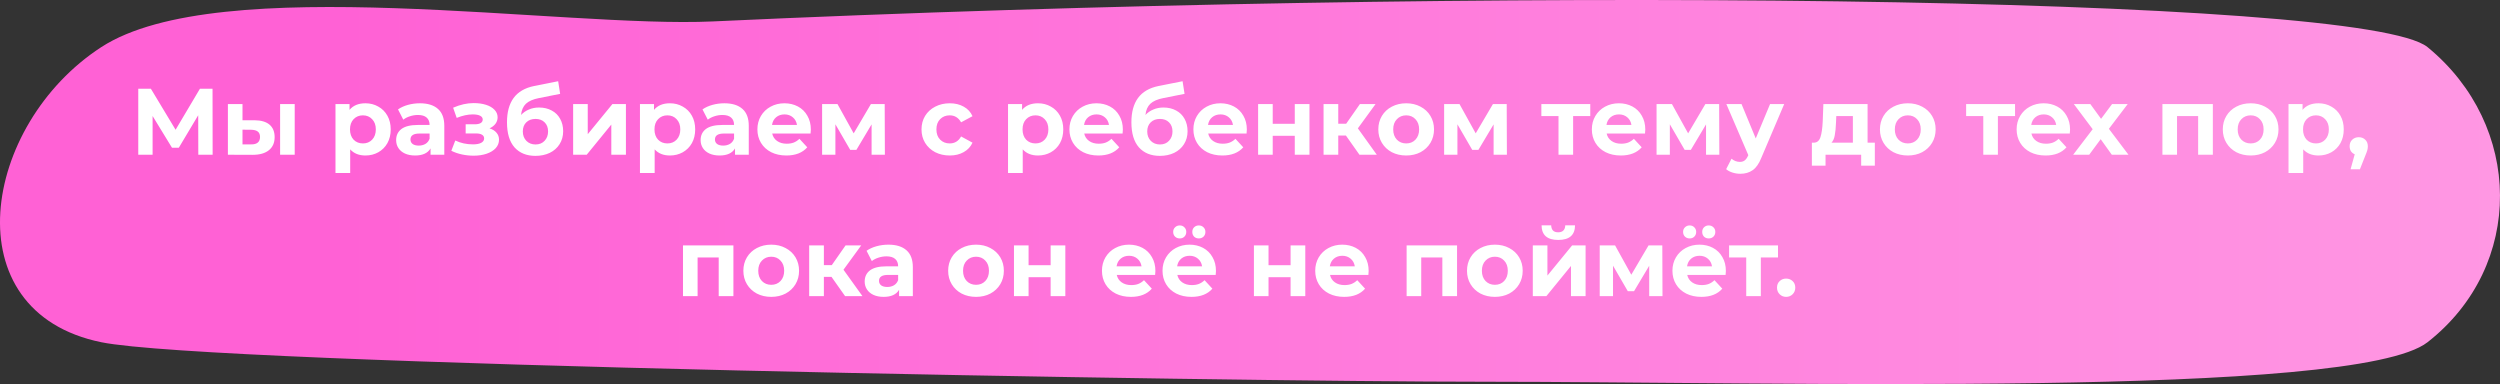
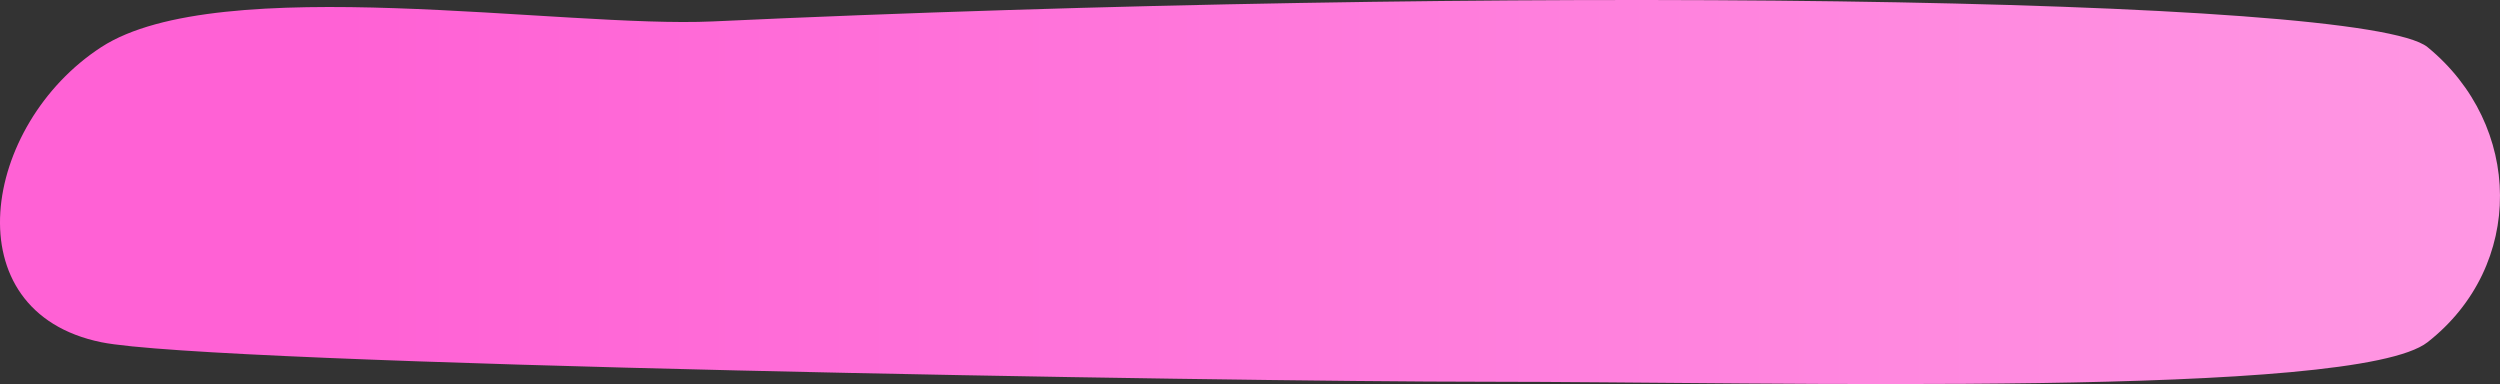
<svg xmlns="http://www.w3.org/2000/svg" width="1061" height="163" viewBox="0 0 1061 163" fill="none">
  <rect x="0" y="0" width="1061" height="163" fill="#333333" stroke="none" />
  <path d="M42.977 20.002C93.021 -12.48 238.805 12.048 302.562 9.091C632.118 -6.194 1003.4 -1.971 1030.25 20.002C1070.78 53.164 1071.71 112.79 1030.25 145.24C999.74 169.125 753.247 162.008 630.165 162.008C519.559 162.008 89.581 154.794 42.977 145.24C-20.627 132.201 -7.659 52.867 42.977 20.002Z" fill="url(#paint0_linear_324:3)" />
-   <path d="M84.16 65.672L84.12 48.912L75.88 62.712H73L64.76 49.232V65.672H58.68V37.672H64.04L74.52 55.072L84.84 37.672H90.2L90.24 65.672H84.16ZM108.036 51.032C110.836 51.059 112.956 51.686 114.396 52.912C115.836 54.139 116.556 55.899 116.556 58.192C116.556 60.592 115.742 62.446 114.116 63.752C112.489 65.059 110.182 65.712 107.196 65.712L96.716 65.672V44.152H102.916V51.032H108.036ZM118.876 44.152H125.076V65.672H118.876V44.152ZM106.636 61.272C107.836 61.299 108.756 61.046 109.396 60.512C110.036 59.979 110.356 59.179 110.356 58.112C110.356 57.072 110.036 56.312 109.396 55.832C108.782 55.352 107.862 55.099 106.636 55.072L102.916 55.032V61.272H106.636ZM155.099 43.832C157.099 43.832 158.912 44.299 160.539 45.232C162.192 46.139 163.486 47.432 164.419 49.112C165.352 50.766 165.819 52.699 165.819 54.912C165.819 57.126 165.352 59.072 164.419 60.752C163.486 62.406 162.192 63.699 160.539 64.632C158.912 65.539 157.099 65.992 155.099 65.992C152.352 65.992 150.192 65.126 148.619 63.392V73.432H142.379V44.152H148.339V46.632C149.886 44.766 152.139 43.832 155.099 43.832ZM154.019 60.872C155.619 60.872 156.926 60.339 157.939 59.272C158.979 58.179 159.499 56.726 159.499 54.912C159.499 53.099 158.979 51.659 157.939 50.592C156.926 49.499 155.619 48.952 154.019 48.952C152.419 48.952 151.099 49.499 150.059 50.592C149.046 51.659 148.539 53.099 148.539 54.912C148.539 56.726 149.046 58.179 150.059 59.272C151.099 60.339 152.419 60.872 154.019 60.872ZM178.201 43.832C181.534 43.832 184.094 44.632 185.881 46.232C187.667 47.806 188.561 50.192 188.561 53.392V65.672H182.721V62.992C181.547 64.992 179.361 65.992 176.161 65.992C174.507 65.992 173.067 65.712 171.841 65.152C170.641 64.592 169.721 63.819 169.081 62.832C168.441 61.846 168.121 60.726 168.121 59.472C168.121 57.472 168.867 55.899 170.361 54.752C171.881 53.606 174.214 53.032 177.361 53.032H182.321C182.321 51.672 181.907 50.632 181.081 49.912C180.254 49.166 179.014 48.792 177.361 48.792C176.214 48.792 175.081 48.979 173.961 49.352C172.867 49.699 171.934 50.179 171.161 50.792L168.921 46.432C170.094 45.606 171.494 44.966 173.121 44.512C174.774 44.059 176.467 43.832 178.201 43.832ZM177.721 61.792C178.787 61.792 179.734 61.552 180.561 61.072C181.387 60.566 181.974 59.832 182.321 58.872V56.672H178.041C175.481 56.672 174.201 57.512 174.201 59.192C174.201 59.992 174.507 60.632 175.121 61.112C175.761 61.566 176.627 61.792 177.721 61.792ZM207.746 54.472C209.026 54.872 210.013 55.486 210.706 56.312C211.426 57.139 211.786 58.126 211.786 59.272C211.786 60.632 211.319 61.832 210.386 62.872C209.453 63.886 208.173 64.672 206.546 65.232C204.919 65.792 203.079 66.072 201.026 66.072C199.346 66.072 197.693 65.899 196.066 65.552C194.439 65.206 192.933 64.686 191.546 63.992L193.226 59.632C195.493 60.726 197.999 61.272 200.746 61.272C202.213 61.272 203.359 61.059 204.186 60.632C205.039 60.179 205.466 59.552 205.466 58.752C205.466 58.059 205.173 57.539 204.586 57.192C203.999 56.819 203.146 56.632 202.026 56.632H197.626V52.752H201.466C202.559 52.752 203.399 52.579 203.986 52.232C204.573 51.886 204.866 51.379 204.866 50.712C204.866 50.019 204.493 49.486 203.746 49.112C203.026 48.739 201.986 48.552 200.626 48.552C198.546 48.552 196.279 49.046 193.826 50.032L192.306 45.712C195.293 44.406 198.199 43.752 201.026 43.752C202.973 43.752 204.706 43.992 206.226 44.472C207.773 44.952 208.986 45.659 209.866 46.592C210.746 47.499 211.186 48.566 211.186 49.792C211.186 50.806 210.879 51.726 210.266 52.552C209.653 53.352 208.813 53.992 207.746 54.472ZM228.765 45.632C230.819 45.632 232.619 46.059 234.165 46.912C235.712 47.739 236.899 48.912 237.725 50.432C238.579 51.952 239.005 53.712 239.005 55.712C239.005 57.766 238.499 59.592 237.485 61.192C236.499 62.766 235.112 63.992 233.325 64.872C231.539 65.726 229.512 66.152 227.245 66.152C223.485 66.152 220.525 64.952 218.365 62.552C216.232 60.126 215.165 56.579 215.165 51.912C215.165 47.592 216.099 44.152 217.965 41.592C219.859 39.006 222.752 37.312 226.645 36.512L236.885 34.472L237.725 39.832L228.685 41.632C226.232 42.112 224.405 42.912 223.205 44.032C222.032 45.152 221.339 46.739 221.125 48.792C222.059 47.779 223.179 47.006 224.485 46.472C225.792 45.912 227.219 45.632 228.765 45.632ZM227.285 61.312C228.885 61.312 230.165 60.792 231.125 59.752C232.112 58.712 232.605 57.392 232.605 55.792C232.605 54.166 232.112 52.872 231.125 51.912C230.165 50.952 228.885 50.472 227.285 50.472C225.659 50.472 224.352 50.952 223.365 51.912C222.379 52.872 221.885 54.166 221.885 55.792C221.885 57.419 222.392 58.752 223.405 59.792C224.419 60.806 225.712 61.312 227.285 61.312ZM243.239 44.152H249.439V56.952L259.919 44.152H265.639V65.672H259.439V52.872L248.999 65.672H243.239V44.152ZM284.318 43.832C286.318 43.832 288.131 44.299 289.758 45.232C291.411 46.139 292.704 47.432 293.638 49.112C294.571 50.766 295.038 52.699 295.038 54.912C295.038 57.126 294.571 59.072 293.638 60.752C292.704 62.406 291.411 63.699 289.758 64.632C288.131 65.539 286.318 65.992 284.318 65.992C281.571 65.992 279.411 65.126 277.838 63.392V73.432H271.598V44.152H277.558V46.632C279.104 44.766 281.358 43.832 284.318 43.832ZM283.238 60.872C284.838 60.872 286.144 60.339 287.158 59.272C288.198 58.179 288.718 56.726 288.718 54.912C288.718 53.099 288.198 51.659 287.158 50.592C286.144 49.499 284.838 48.952 283.238 48.952C281.638 48.952 280.318 49.499 279.278 50.592C278.264 51.659 277.758 53.099 277.758 54.912C277.758 56.726 278.264 58.179 279.278 59.272C280.318 60.339 281.638 60.872 283.238 60.872ZM307.42 43.832C310.753 43.832 313.313 44.632 315.1 46.232C316.886 47.806 317.78 50.192 317.78 53.392V65.672H311.94V62.992C310.766 64.992 308.58 65.992 305.38 65.992C303.726 65.992 302.286 65.712 301.06 65.152C299.86 64.592 298.94 63.819 298.3 62.832C297.66 61.846 297.34 60.726 297.34 59.472C297.34 57.472 298.086 55.899 299.58 54.752C301.1 53.606 303.433 53.032 306.58 53.032H311.54C311.54 51.672 311.126 50.632 310.3 49.912C309.473 49.166 308.233 48.792 306.58 48.792C305.433 48.792 304.3 48.979 303.18 49.352C302.086 49.699 301.153 50.179 300.38 50.792L298.14 46.432C299.313 45.606 300.713 44.966 302.34 44.512C303.993 44.059 305.686 43.832 307.42 43.832ZM306.94 61.792C308.006 61.792 308.953 61.552 309.78 61.072C310.606 60.566 311.193 59.832 311.54 58.872V56.672H307.26C304.7 56.672 303.42 57.512 303.42 59.192C303.42 59.992 303.726 60.632 304.34 61.112C304.98 61.566 305.846 61.792 306.94 61.792ZM344.12 54.992C344.12 55.072 344.08 55.632 344 56.672H327.72C328.014 58.006 328.707 59.059 329.8 59.832C330.894 60.606 332.254 60.992 333.88 60.992C335 60.992 335.987 60.832 336.84 60.512C337.72 60.166 338.534 59.632 339.28 58.912L342.6 62.512C340.574 64.832 337.614 65.992 333.72 65.992C331.294 65.992 329.147 65.526 327.28 64.592C325.414 63.632 323.974 62.312 322.96 60.632C321.947 58.952 321.44 57.046 321.44 54.912C321.44 52.806 321.934 50.912 322.92 49.232C323.934 47.526 325.307 46.206 327.04 45.272C328.8 44.312 330.76 43.832 332.92 43.832C335.027 43.832 336.934 44.286 338.64 45.192C340.347 46.099 341.68 47.406 342.64 49.112C343.627 50.792 344.12 52.752 344.12 54.992ZM332.96 48.552C331.547 48.552 330.36 48.952 329.4 49.752C328.44 50.552 327.854 51.646 327.64 53.032H338.24C338.027 51.672 337.44 50.592 336.48 49.792C335.52 48.966 334.347 48.552 332.96 48.552ZM369.903 65.672V52.792L363.463 63.592H360.823L354.543 52.752V65.672H348.903V44.152H355.423L362.303 56.592L369.623 44.152H375.463L375.543 65.672H369.903ZM403.089 65.992C400.795 65.992 398.729 65.526 396.889 64.592C395.075 63.632 393.649 62.312 392.609 60.632C391.595 58.952 391.089 57.046 391.089 54.912C391.089 52.779 391.595 50.872 392.609 49.192C393.649 47.512 395.075 46.206 396.889 45.272C398.729 44.312 400.795 43.832 403.089 43.832C405.355 43.832 407.329 44.312 409.009 45.272C410.715 46.206 411.955 47.552 412.729 49.312L407.889 51.912C406.769 49.939 405.155 48.952 403.049 48.952C401.422 48.952 400.075 49.486 399.009 50.552C397.942 51.619 397.409 53.072 397.409 54.912C397.409 56.752 397.942 58.206 399.009 59.272C400.075 60.339 401.422 60.872 403.049 60.872C405.182 60.872 406.795 59.886 407.889 57.912L412.729 60.552C411.955 62.259 410.715 63.592 409.009 64.552C407.329 65.512 405.355 65.992 403.089 65.992ZM440.529 43.832C442.529 43.832 444.342 44.299 445.969 45.232C447.622 46.139 448.915 47.432 449.849 49.112C450.782 50.766 451.249 52.699 451.249 54.912C451.249 57.126 450.782 59.072 449.849 60.752C448.915 62.406 447.622 63.699 445.969 64.632C444.342 65.539 442.529 65.992 440.529 65.992C437.782 65.992 435.622 65.126 434.049 63.392V73.432H427.809V44.152H433.769V46.632C435.315 44.766 437.569 43.832 440.529 43.832ZM439.449 60.872C441.049 60.872 442.355 60.339 443.369 59.272C444.409 58.179 444.929 56.726 444.929 54.912C444.929 53.099 444.409 51.659 443.369 50.592C442.355 49.499 441.049 48.952 439.449 48.952C437.849 48.952 436.529 49.499 435.489 50.592C434.475 51.659 433.969 53.099 433.969 54.912C433.969 56.726 434.475 58.179 435.489 59.272C436.529 60.339 437.849 60.872 439.449 60.872ZM476.542 54.992C476.542 55.072 476.502 55.632 476.422 56.672H460.142C460.435 58.006 461.129 59.059 462.222 59.832C463.315 60.606 464.675 60.992 466.302 60.992C467.422 60.992 468.409 60.832 469.262 60.512C470.142 60.166 470.955 59.632 471.702 58.912L475.022 62.512C472.995 64.832 470.035 65.992 466.142 65.992C463.715 65.992 461.569 65.526 459.702 64.592C457.835 63.632 456.395 62.312 455.382 60.632C454.369 58.952 453.862 57.046 453.862 54.912C453.862 52.806 454.355 50.912 455.342 49.232C456.355 47.526 457.729 46.206 459.462 45.272C461.222 44.312 463.182 43.832 465.342 43.832C467.449 43.832 469.355 44.286 471.062 45.192C472.769 46.099 474.102 47.406 475.062 49.112C476.049 50.792 476.542 52.752 476.542 54.992ZM465.382 48.552C463.969 48.552 462.782 48.952 461.822 49.752C460.862 50.552 460.275 51.646 460.062 53.032H470.662C470.449 51.672 469.862 50.592 468.902 49.792C467.942 48.966 466.769 48.552 465.382 48.552ZM493.765 45.632C495.819 45.632 497.619 46.059 499.165 46.912C500.712 47.739 501.899 48.912 502.725 50.432C503.579 51.952 504.005 53.712 504.005 55.712C504.005 57.766 503.499 59.592 502.485 61.192C501.499 62.766 500.112 63.992 498.325 64.872C496.539 65.726 494.512 66.152 492.245 66.152C488.485 66.152 485.525 64.952 483.365 62.552C481.232 60.126 480.165 56.579 480.165 51.912C480.165 47.592 481.099 44.152 482.965 41.592C484.859 39.006 487.752 37.312 491.645 36.512L501.885 34.472L502.725 39.832L493.685 41.632C491.232 42.112 489.405 42.912 488.205 44.032C487.032 45.152 486.339 46.739 486.125 48.792C487.059 47.779 488.179 47.006 489.485 46.472C490.792 45.912 492.219 45.632 493.765 45.632ZM492.285 61.312C493.885 61.312 495.165 60.792 496.125 59.752C497.112 58.712 497.605 57.392 497.605 55.792C497.605 54.166 497.112 52.872 496.125 51.912C495.165 50.952 493.885 50.472 492.285 50.472C490.659 50.472 489.352 50.952 488.365 51.912C487.379 52.872 486.885 54.166 486.885 55.792C486.885 57.419 487.392 58.752 488.405 59.792C489.419 60.806 490.712 61.312 492.285 61.312ZM529.159 54.992C529.159 55.072 529.119 55.632 529.039 56.672H512.759C513.053 58.006 513.746 59.059 514.839 59.832C515.933 60.606 517.293 60.992 518.919 60.992C520.039 60.992 521.026 60.832 521.879 60.512C522.759 60.166 523.573 59.632 524.319 58.912L527.639 62.512C525.613 64.832 522.653 65.992 518.759 65.992C516.333 65.992 514.186 65.526 512.319 64.592C510.453 63.632 509.013 62.312 507.999 60.632C506.986 58.952 506.479 57.046 506.479 54.912C506.479 52.806 506.973 50.912 507.959 49.232C508.973 47.526 510.346 46.206 512.079 45.272C513.839 44.312 515.799 43.832 517.959 43.832C520.066 43.832 521.973 44.286 523.679 45.192C525.386 46.099 526.719 47.406 527.679 49.112C528.666 50.792 529.159 52.752 529.159 54.992ZM517.999 48.552C516.586 48.552 515.399 48.952 514.439 49.752C513.479 50.552 512.893 51.646 512.679 53.032H523.279C523.066 51.672 522.479 50.592 521.519 49.792C520.559 48.966 519.386 48.552 517.999 48.552ZM533.942 44.152H540.142V52.552H549.502V44.152H555.742V65.672H549.502V57.632H540.142V65.672H533.942V44.152ZM571.196 57.512H567.956V65.672H561.716V44.152H567.956V52.512H571.316L577.156 44.152H583.796L576.276 54.472L584.316 65.672H576.956L571.196 57.512ZM596.796 65.992C594.529 65.992 592.489 65.526 590.676 64.592C588.889 63.632 587.489 62.312 586.476 60.632C585.462 58.952 584.956 57.046 584.956 54.912C584.956 52.779 585.462 50.872 586.476 49.192C587.489 47.512 588.889 46.206 590.676 45.272C592.489 44.312 594.529 43.832 596.796 43.832C599.062 43.832 601.089 44.312 602.876 45.272C604.662 46.206 606.062 47.512 607.076 49.192C608.089 50.872 608.596 52.779 608.596 54.912C608.596 57.046 608.089 58.952 607.076 60.632C606.062 62.312 604.662 63.632 602.876 64.592C601.089 65.526 599.062 65.992 596.796 65.992ZM596.796 60.872C598.396 60.872 599.702 60.339 600.716 59.272C601.756 58.179 602.276 56.726 602.276 54.912C602.276 53.099 601.756 51.659 600.716 50.592C599.702 49.499 598.396 48.952 596.796 48.952C595.196 48.952 593.876 49.499 592.836 50.592C591.796 51.659 591.276 53.099 591.276 54.912C591.276 56.726 591.796 58.179 592.836 59.272C593.876 60.339 595.196 60.872 596.796 60.872ZM633.888 65.672V52.792L627.448 63.592H624.808L618.528 52.752V65.672H612.888V44.152H619.408L626.288 56.592L633.608 44.152H639.448L639.528 65.672H633.888ZM674.913 49.272H667.633V65.672H661.433V49.272H654.153V44.152H674.913V49.272ZM698.261 54.992C698.261 55.072 698.221 55.632 698.141 56.672H681.861C682.154 58.006 682.847 59.059 683.941 59.832C685.034 60.606 686.394 60.992 688.021 60.992C689.141 60.992 690.127 60.832 690.981 60.512C691.861 60.166 692.674 59.632 693.421 58.912L696.741 62.512C694.714 64.832 691.754 65.992 687.861 65.992C685.434 65.992 683.287 65.526 681.421 64.592C679.554 63.632 678.114 62.312 677.101 60.632C676.087 58.952 675.581 57.046 675.581 54.912C675.581 52.806 676.074 50.912 677.061 49.232C678.074 47.526 679.447 46.206 681.181 45.272C682.941 44.312 684.901 43.832 687.061 43.832C689.167 43.832 691.074 44.286 692.781 45.192C694.487 46.099 695.821 47.406 696.781 49.112C697.767 50.792 698.261 52.752 698.261 54.992ZM687.101 48.552C685.687 48.552 684.501 48.952 683.541 49.752C682.581 50.552 681.994 51.646 681.781 53.032H692.381C692.167 51.672 691.581 50.592 690.621 49.792C689.661 48.966 688.487 48.552 687.101 48.552ZM724.044 65.672V52.792L717.604 63.592H714.964L708.684 52.752V65.672H703.044V44.152H709.564L716.444 56.592L723.764 44.152H729.604L729.684 65.672H724.044ZM757.221 44.152L747.501 66.992C746.514 69.472 745.288 71.219 743.821 72.232C742.381 73.246 740.634 73.752 738.581 73.752C737.461 73.752 736.354 73.579 735.261 73.232C734.168 72.886 733.274 72.406 732.581 71.792L734.861 67.352C735.341 67.779 735.888 68.112 736.501 68.352C737.141 68.592 737.768 68.712 738.381 68.712C739.234 68.712 739.928 68.499 740.461 68.072C740.994 67.672 741.474 66.992 741.901 66.032L741.981 65.832L732.661 44.152H739.101L745.141 58.752L751.221 44.152H757.221ZM795.68 60.552V70.312H789.88V65.672H774.76V70.312H768.96V60.552H769.84C771.173 60.526 772.093 59.739 772.6 58.192C773.106 56.646 773.426 54.446 773.56 51.592L773.84 44.152H792.6V60.552H795.68ZM779.2 52.032C779.12 54.219 778.946 56.006 778.68 57.392C778.44 58.779 777.973 59.832 777.28 60.552H786.36V49.272H779.32L779.2 52.032ZM809.686 65.992C807.42 65.992 805.38 65.526 803.566 64.592C801.78 63.632 800.38 62.312 799.366 60.632C798.353 58.952 797.846 57.046 797.846 54.912C797.846 52.779 798.353 50.872 799.366 49.192C800.38 47.512 801.78 46.206 803.566 45.272C805.38 44.312 807.42 43.832 809.686 43.832C811.953 43.832 813.98 44.312 815.766 45.272C817.553 46.206 818.953 47.512 819.966 49.192C820.98 50.872 821.486 52.779 821.486 54.912C821.486 57.046 820.98 58.952 819.966 60.632C818.953 62.312 817.553 63.632 815.766 64.592C813.98 65.526 811.953 65.992 809.686 65.992ZM809.686 60.872C811.286 60.872 812.593 60.339 813.606 59.272C814.646 58.179 815.166 56.726 815.166 54.912C815.166 53.099 814.646 51.659 813.606 50.592C812.593 49.499 811.286 48.952 809.686 48.952C808.086 48.952 806.766 49.499 805.726 50.592C804.686 51.659 804.166 53.099 804.166 54.912C804.166 56.726 804.686 58.179 805.726 59.272C806.766 60.339 808.086 60.872 809.686 60.872ZM855.186 49.272H847.906V65.672H841.706V49.272H834.426V44.152H855.186V49.272ZM878.534 54.992C878.534 55.072 878.494 55.632 878.414 56.672H862.134C862.428 58.006 863.121 59.059 864.214 59.832C865.308 60.606 866.668 60.992 868.294 60.992C869.414 60.992 870.401 60.832 871.254 60.512C872.134 60.166 872.948 59.632 873.694 58.912L877.014 62.512C874.988 64.832 872.028 65.992 868.134 65.992C865.708 65.992 863.561 65.526 861.694 64.592C859.828 63.632 858.388 62.312 857.374 60.632C856.361 58.952 855.854 57.046 855.854 54.912C855.854 52.806 856.348 50.912 857.334 49.232C858.348 47.526 859.721 46.206 861.454 45.272C863.214 44.312 865.174 43.832 867.334 43.832C869.441 43.832 871.348 44.286 873.054 45.192C874.761 46.099 876.094 47.406 877.054 49.112C878.041 50.792 878.534 52.752 878.534 54.992ZM867.374 48.552C865.961 48.552 864.774 48.952 863.814 49.752C862.854 50.552 862.268 51.646 862.054 53.032H872.654C872.441 51.672 871.854 50.592 870.894 49.792C869.934 48.966 868.761 48.552 867.374 48.552ZM896.251 65.672L891.531 59.072L886.651 65.672H879.851L888.131 54.832L880.131 44.152H887.131L891.691 50.432L896.371 44.152H903.011L895.011 54.672L903.331 65.672H896.251ZM939.131 44.152V65.672H932.891V49.272H923.931V65.672H917.731V44.152H939.131ZM955.194 65.992C952.928 65.992 950.888 65.526 949.074 64.592C947.288 63.632 945.888 62.312 944.874 60.632C943.861 58.952 943.354 57.046 943.354 54.912C943.354 52.779 943.861 50.872 944.874 49.192C945.888 47.512 947.288 46.206 949.074 45.272C950.888 44.312 952.928 43.832 955.194 43.832C957.461 43.832 959.488 44.312 961.274 45.272C963.061 46.206 964.461 47.512 965.474 49.192C966.488 50.872 966.994 52.779 966.994 54.912C966.994 57.046 966.488 58.952 965.474 60.632C964.461 62.312 963.061 63.632 961.274 64.592C959.488 65.526 957.461 65.992 955.194 65.992ZM955.194 60.872C956.794 60.872 958.101 60.339 959.114 59.272C960.154 58.179 960.674 56.726 960.674 54.912C960.674 53.099 960.154 51.659 959.114 50.592C958.101 49.499 956.794 48.952 955.194 48.952C953.594 48.952 952.274 49.499 951.234 50.592C950.194 51.659 949.674 53.099 949.674 54.912C949.674 56.726 950.194 58.179 951.234 59.272C952.274 60.339 953.594 60.872 955.194 60.872ZM983.966 43.832C985.966 43.832 987.779 44.299 989.406 45.232C991.059 46.139 992.353 47.432 993.286 49.112C994.219 50.766 994.686 52.699 994.686 54.912C994.686 57.126 994.219 59.072 993.286 60.752C992.353 62.406 991.059 63.699 989.406 64.632C987.779 65.539 985.966 65.992 983.966 65.992C981.219 65.992 979.059 65.126 977.486 63.392V73.432H971.246V44.152H977.206V46.632C978.753 44.766 981.006 43.832 983.966 43.832ZM982.886 60.872C984.486 60.872 985.793 60.339 986.806 59.272C987.846 58.179 988.366 56.726 988.366 54.912C988.366 53.099 987.846 51.659 986.806 50.592C985.793 49.499 984.486 48.952 982.886 48.952C981.286 48.952 979.966 49.499 978.926 50.592C977.913 51.659 977.406 53.099 977.406 54.912C977.406 56.726 977.913 58.179 978.926 59.272C979.966 60.339 981.286 60.872 982.886 60.872ZM1001.07 58.232C1002.19 58.232 1003.11 58.592 1003.83 59.312C1004.55 60.006 1004.91 60.926 1004.91 62.072C1004.91 62.606 1004.84 63.139 1004.71 63.672C1004.57 64.206 1004.28 65.006 1003.83 66.072L1001.55 71.832H997.586L999.346 65.472C998.679 65.206 998.146 64.779 997.746 64.192C997.373 63.579 997.186 62.872 997.186 62.072C997.186 60.926 997.546 60.006 998.266 59.312C999.013 58.592 999.946 58.232 1001.07 58.232ZM311.26 104.152V125.672H305.02V109.272H296.06V125.672H289.86V104.152H311.26ZM327.323 125.992C325.056 125.992 323.016 125.526 321.203 124.592C319.416 123.632 318.016 122.312 317.003 120.632C315.99 118.952 315.483 117.046 315.483 114.912C315.483 112.779 315.99 110.872 317.003 109.192C318.016 107.512 319.416 106.206 321.203 105.272C323.016 104.312 325.056 103.832 327.323 103.832C329.59 103.832 331.616 104.312 333.403 105.272C335.19 106.206 336.59 107.512 337.603 109.192C338.616 110.872 339.123 112.779 339.123 114.912C339.123 117.046 338.616 118.952 337.603 120.632C336.59 122.312 335.19 123.632 333.403 124.592C331.616 125.526 329.59 125.992 327.323 125.992ZM327.323 120.872C328.923 120.872 330.23 120.339 331.243 119.272C332.283 118.179 332.803 116.726 332.803 114.912C332.803 113.099 332.283 111.659 331.243 110.592C330.23 109.499 328.923 108.952 327.323 108.952C325.723 108.952 324.403 109.499 323.363 110.592C322.323 111.659 321.803 113.099 321.803 114.912C321.803 116.726 322.323 118.179 323.363 119.272C324.403 120.339 325.723 120.872 327.323 120.872ZM352.895 117.512H349.655V125.672H343.415V104.152H349.655V112.512H353.015L358.855 104.152H365.495L357.975 114.472L366.015 125.672H358.655L352.895 117.512ZM377.048 103.832C380.382 103.832 382.942 104.632 384.728 106.232C386.515 107.806 387.408 110.192 387.408 113.392V125.672H381.568V122.992C380.395 124.992 378.208 125.992 375.008 125.992C373.355 125.992 371.915 125.712 370.688 125.152C369.488 124.592 368.568 123.819 367.928 122.832C367.288 121.846 366.968 120.726 366.968 119.472C366.968 117.472 367.715 115.899 369.208 114.752C370.728 113.606 373.062 113.032 376.208 113.032H381.168C381.168 111.672 380.755 110.632 379.928 109.912C379.102 109.166 377.862 108.792 376.208 108.792C375.062 108.792 373.928 108.979 372.808 109.352C371.715 109.699 370.782 110.179 370.008 110.792L367.768 106.432C368.942 105.606 370.342 104.966 371.968 104.512C373.622 104.059 375.315 103.832 377.048 103.832ZM376.568 121.792C377.635 121.792 378.582 121.552 379.408 121.072C380.235 120.566 380.822 119.832 381.168 118.872V116.672H376.888C374.328 116.672 373.048 117.512 373.048 119.192C373.048 119.992 373.355 120.632 373.968 121.112C374.608 121.566 375.475 121.792 376.568 121.792ZM414.237 125.992C411.971 125.992 409.931 125.526 408.117 124.592C406.331 123.632 404.931 122.312 403.917 120.632C402.904 118.952 402.397 117.046 402.397 114.912C402.397 112.779 402.904 110.872 403.917 109.192C404.931 107.512 406.331 106.206 408.117 105.272C409.931 104.312 411.971 103.832 414.237 103.832C416.504 103.832 418.531 104.312 420.317 105.272C422.104 106.206 423.504 107.512 424.517 109.192C425.531 110.872 426.037 112.779 426.037 114.912C426.037 117.046 425.531 118.952 424.517 120.632C423.504 122.312 422.104 123.632 420.317 124.592C418.531 125.526 416.504 125.992 414.237 125.992ZM414.237 120.872C415.837 120.872 417.144 120.339 418.157 119.272C419.197 118.179 419.717 116.726 419.717 114.912C419.717 113.099 419.197 111.659 418.157 110.592C417.144 109.499 415.837 108.952 414.237 108.952C412.637 108.952 411.317 109.499 410.277 110.592C409.237 111.659 408.717 113.099 408.717 114.912C408.717 116.726 409.237 118.179 410.277 119.272C411.317 120.339 412.637 120.872 414.237 120.872ZM430.329 104.152H436.529V112.552H445.889V104.152H452.129V125.672H445.889V117.632H436.529V125.672H430.329V104.152ZM490.351 114.992C490.351 115.072 490.311 115.632 490.231 116.672H473.951C474.244 118.006 474.937 119.059 476.031 119.832C477.124 120.606 478.484 120.992 480.111 120.992C481.231 120.992 482.217 120.832 483.071 120.512C483.951 120.166 484.764 119.632 485.511 118.912L488.831 122.512C486.804 124.832 483.844 125.992 479.951 125.992C477.524 125.992 475.377 125.526 473.511 124.592C471.644 123.632 470.204 122.312 469.191 120.632C468.177 118.952 467.671 117.046 467.671 114.912C467.671 112.806 468.164 110.912 469.151 109.232C470.164 107.526 471.537 106.206 473.271 105.272C475.031 104.312 476.991 103.832 479.151 103.832C481.257 103.832 483.164 104.286 484.871 105.192C486.577 106.099 487.911 107.406 488.871 109.112C489.857 110.792 490.351 112.752 490.351 114.992ZM479.191 108.552C477.777 108.552 476.591 108.952 475.631 109.752C474.671 110.552 474.084 111.646 473.871 113.032H484.471C484.257 111.672 483.671 110.592 482.711 109.792C481.751 108.966 480.577 108.552 479.191 108.552ZM516.054 114.992C516.054 115.072 516.014 115.632 515.934 116.672H499.654C499.947 118.006 500.64 119.059 501.734 119.832C502.827 120.606 504.187 120.992 505.814 120.992C506.934 120.992 507.92 120.832 508.774 120.512C509.654 120.166 510.467 119.632 511.214 118.912L514.534 122.512C512.507 124.832 509.547 125.992 505.654 125.992C503.227 125.992 501.08 125.526 499.214 124.592C497.347 123.632 495.907 122.312 494.894 120.632C493.88 118.952 493.374 117.046 493.374 114.912C493.374 112.806 493.867 110.912 494.854 109.232C495.867 107.526 497.24 106.206 498.974 105.272C500.734 104.312 502.694 103.832 504.854 103.832C506.96 103.832 508.867 104.286 510.574 105.192C512.28 106.099 513.614 107.406 514.574 109.112C515.56 110.792 516.054 112.752 516.054 114.992ZM504.894 108.552C503.48 108.552 502.294 108.952 501.334 109.752C500.374 110.552 499.787 111.646 499.574 113.032H510.174C509.96 111.672 509.374 110.592 508.414 109.792C507.454 108.966 506.28 108.552 504.894 108.552ZM500.694 101.192C499.894 101.192 499.227 100.939 498.694 100.432C498.16 99.899 497.894 99.232 497.894 98.432C497.894 97.632 498.16 96.979 498.694 96.472C499.227 95.939 499.894 95.672 500.694 95.672C501.494 95.672 502.147 95.939 502.654 96.472C503.187 96.979 503.454 97.632 503.454 98.432C503.454 99.232 503.187 99.899 502.654 100.432C502.147 100.939 501.494 101.192 500.694 101.192ZM508.774 101.192C507.974 101.192 507.307 100.939 506.774 100.432C506.267 99.899 506.014 99.232 506.014 98.432C506.014 97.632 506.267 96.979 506.774 96.472C507.307 95.939 507.974 95.672 508.774 95.672C509.574 95.672 510.24 95.939 510.774 96.472C511.307 96.979 511.574 97.632 511.574 98.432C511.574 99.232 511.307 99.899 510.774 100.432C510.24 100.939 509.574 101.192 508.774 101.192ZM532.165 104.152H538.365V112.552H547.725V104.152H553.965V125.672H547.725V117.632H538.365V125.672H532.165V104.152ZM580.858 114.992C580.858 115.072 580.818 115.632 580.738 116.672H564.458C564.752 118.006 565.445 119.059 566.538 119.832C567.632 120.606 568.992 120.992 570.618 120.992C571.738 120.992 572.725 120.832 573.578 120.512C574.458 120.166 575.272 119.632 576.018 118.912L579.338 122.512C577.312 124.832 574.352 125.992 570.458 125.992C568.032 125.992 565.885 125.526 564.018 124.592C562.152 123.632 560.712 122.312 559.698 120.632C558.685 118.952 558.178 117.046 558.178 114.912C558.178 112.806 558.672 110.912 559.658 109.232C560.672 107.526 562.045 106.206 563.778 105.272C565.538 104.312 567.498 103.832 569.658 103.832C571.765 103.832 573.672 104.286 575.378 105.192C577.085 106.099 578.418 107.406 579.378 109.112C580.365 110.792 580.858 112.752 580.858 114.992ZM569.698 108.552C568.285 108.552 567.098 108.952 566.138 109.752C565.178 110.552 564.592 111.646 564.378 113.032H574.978C574.765 111.672 574.178 110.592 573.218 109.792C572.258 108.966 571.085 108.552 569.698 108.552ZM618.37 104.152V125.672H612.13V109.272H603.17V125.672H596.97V104.152H618.37ZM634.433 125.992C632.166 125.992 630.126 125.526 628.313 124.592C626.526 123.632 625.126 122.312 624.113 120.632C623.099 118.952 622.593 117.046 622.593 114.912C622.593 112.779 623.099 110.872 624.113 109.192C625.126 107.512 626.526 106.206 628.313 105.272C630.126 104.312 632.166 103.832 634.433 103.832C636.699 103.832 638.726 104.312 640.513 105.272C642.299 106.206 643.699 107.512 644.713 109.192C645.726 110.872 646.233 112.779 646.233 114.912C646.233 117.046 645.726 118.952 644.713 120.632C643.699 122.312 642.299 123.632 640.513 124.592C638.726 125.526 636.699 125.992 634.433 125.992ZM634.433 120.872C636.033 120.872 637.339 120.339 638.353 119.272C639.393 118.179 639.913 116.726 639.913 114.912C639.913 113.099 639.393 111.659 638.353 110.592C637.339 109.499 636.033 108.952 634.433 108.952C632.833 108.952 631.513 109.499 630.473 110.592C629.433 111.659 628.913 113.099 628.913 114.912C628.913 116.726 629.433 118.179 630.473 119.272C631.513 120.339 632.833 120.872 634.433 120.872ZM650.524 104.152H656.724V116.952L667.204 104.152H672.924V125.672H666.724V112.872L656.284 125.672H650.524V104.152ZM661.324 101.832C656.631 101.832 654.271 99.766 654.244 95.632H658.324C658.351 96.566 658.604 97.299 659.084 97.832C659.591 98.339 660.324 98.592 661.284 98.592C662.244 98.592 662.978 98.339 663.484 97.832C664.018 97.299 664.284 96.566 664.284 95.632H668.444C668.418 99.766 666.044 101.832 661.324 101.832ZM699.923 125.672V112.792L693.483 123.592H690.843L684.563 112.752V125.672H678.923V104.152H685.443L692.323 116.592L699.643 104.152H705.483L705.563 125.672H699.923ZM732.46 114.992C732.46 115.072 732.42 115.632 732.34 116.672H716.06C716.353 118.006 717.047 119.059 718.14 119.832C719.233 120.606 720.593 120.992 722.22 120.992C723.34 120.992 724.327 120.832 725.18 120.512C726.06 120.166 726.873 119.632 727.62 118.912L730.94 122.512C728.913 124.832 725.953 125.992 722.06 125.992C719.633 125.992 717.487 125.526 715.62 124.592C713.753 123.632 712.313 122.312 711.3 120.632C710.287 118.952 709.78 117.046 709.78 114.912C709.78 112.806 710.273 110.912 711.26 109.232C712.273 107.526 713.647 106.206 715.38 105.272C717.14 104.312 719.1 103.832 721.26 103.832C723.367 103.832 725.273 104.286 726.98 105.192C728.687 106.099 730.02 107.406 730.98 109.112C731.967 110.792 732.46 112.752 732.46 114.992ZM721.3 108.552C719.887 108.552 718.7 108.952 717.74 109.752C716.78 110.552 716.193 111.646 715.98 113.032H726.58C726.367 111.672 725.78 110.592 724.82 109.792C723.86 108.966 722.687 108.552 721.3 108.552ZM717.1 101.192C716.3 101.192 715.633 100.939 715.1 100.432C714.567 99.899 714.3 99.232 714.3 98.432C714.3 97.632 714.567 96.979 715.1 96.472C715.633 95.939 716.3 95.672 717.1 95.672C717.9 95.672 718.553 95.939 719.06 96.472C719.593 96.979 719.86 97.632 719.86 98.432C719.86 99.232 719.593 99.899 719.06 100.432C718.553 100.939 717.9 101.192 717.1 101.192ZM725.18 101.192C724.38 101.192 723.713 100.939 723.18 100.432C722.673 99.899 722.42 99.232 722.42 98.432C722.42 97.632 722.673 96.979 723.18 96.472C723.713 95.939 724.38 95.672 725.18 95.672C725.98 95.672 726.647 95.939 727.18 96.472C727.713 96.979 727.98 97.632 727.98 98.432C727.98 99.232 727.713 99.899 727.18 100.432C726.647 100.939 725.98 101.192 725.18 101.192ZM754.581 109.272H747.301V125.672H741.101V109.272H733.821V104.152H754.581V109.272ZM758.038 125.992C756.945 125.992 756.025 125.619 755.278 124.872C754.531 124.126 754.158 123.192 754.158 122.072C754.158 120.926 754.531 120.006 755.278 119.312C756.025 118.592 756.945 118.232 758.038 118.232C759.131 118.232 760.051 118.592 760.798 119.312C761.545 120.006 761.918 120.926 761.918 122.072C761.918 123.192 761.545 124.126 760.798 124.872C760.051 125.619 759.131 125.992 758.038 125.992Z" fill="white" />
  <defs>
    <linearGradient id="paint0_linear_324:3" x1="-12.81" y1="76.374" x2="1060.38" y2="76.374" gradientUnits="userSpaceOnUse">
      <stop offset="0.146" stop-color="#FF61D5" />
      <stop offset="1" stop-color="#FF97E3" />
    </linearGradient>
  </defs>
</svg>